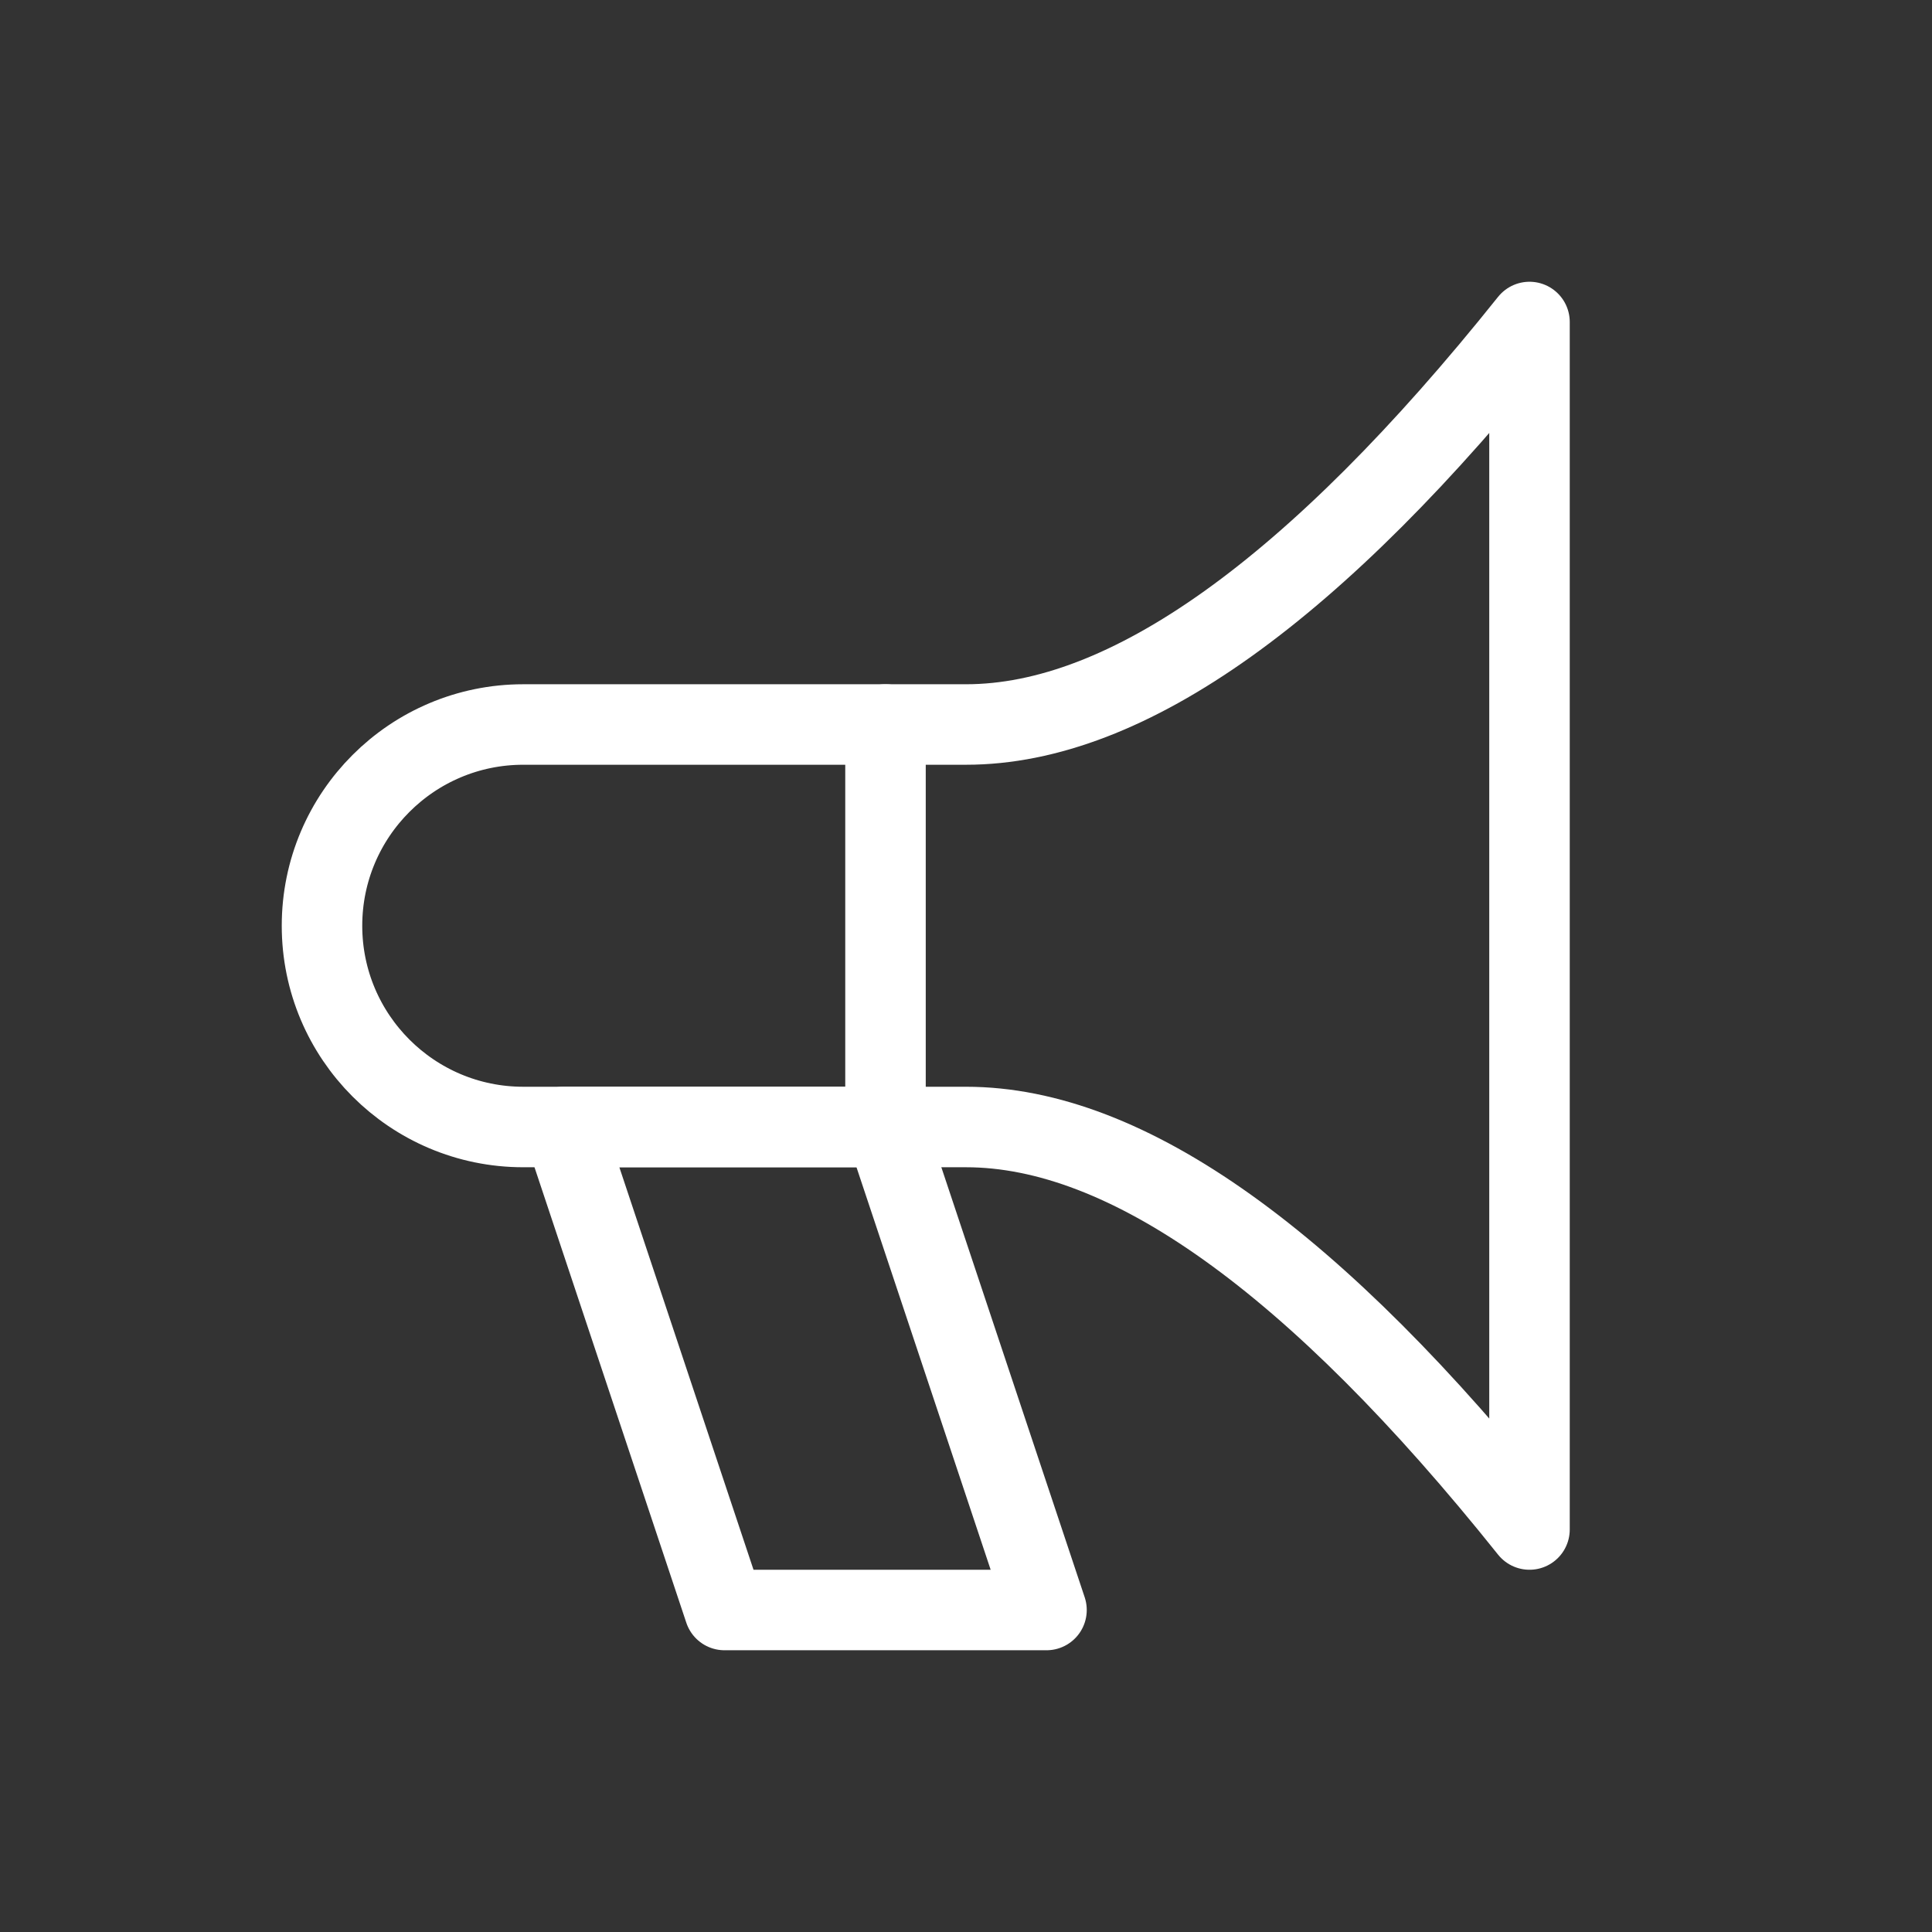
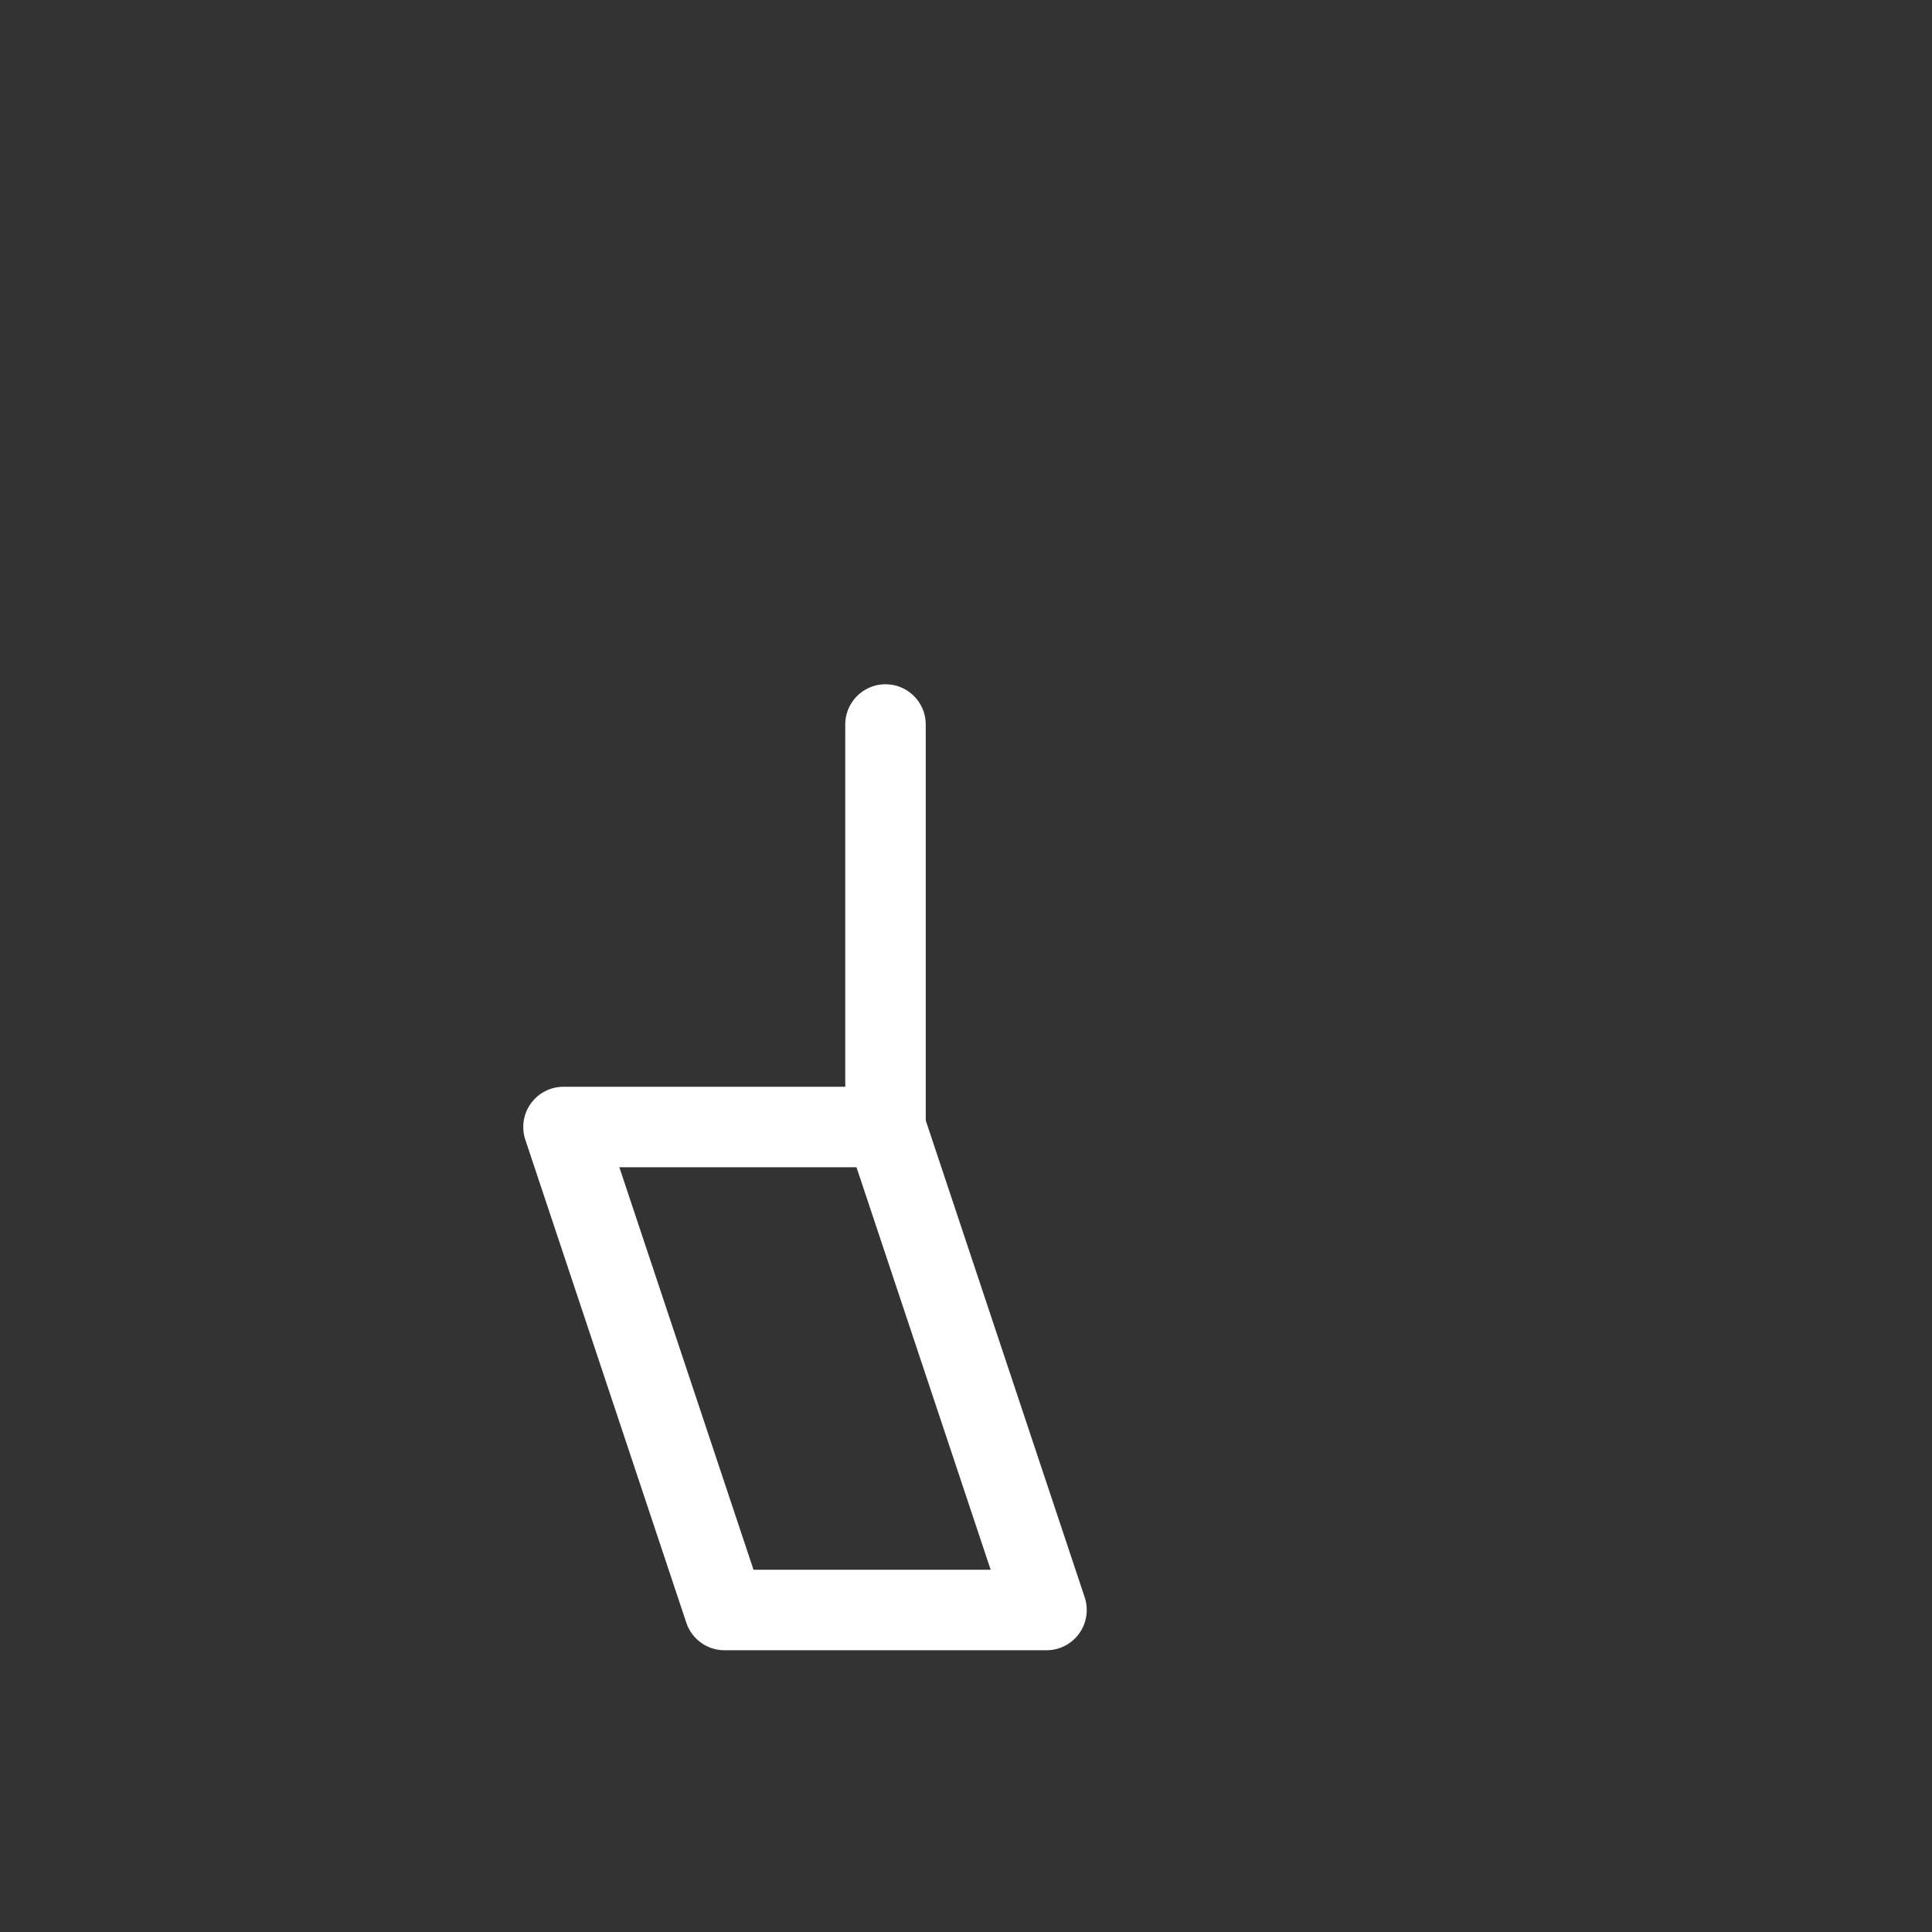
<svg xmlns="http://www.w3.org/2000/svg" id="Layer_1" viewBox="0 0 48 48">
  <rect x="0" y="0" width="48" height="48" fill="#333333" stroke="none" />
  <defs>
    <style>.cls-1{fill:none;stroke:#fff;stroke-linecap:round;stroke-linejoin:round;stroke-width:2px;}</style>
  </defs>
-   <path class="cls-1" d="M13,18h11c4,0,8.67-3.33,14-10v30c-5.33-6.67-10-10-14-10h-11c-2.76,0-5-2.24-5-5h0c0-2.76,2.24-5,5-5Z" />
  <polygon class="cls-1" points="14 28 18 40 26 40 22 28 14 28" />
  <path class="cls-1" d="M22,18v10" />
</svg>